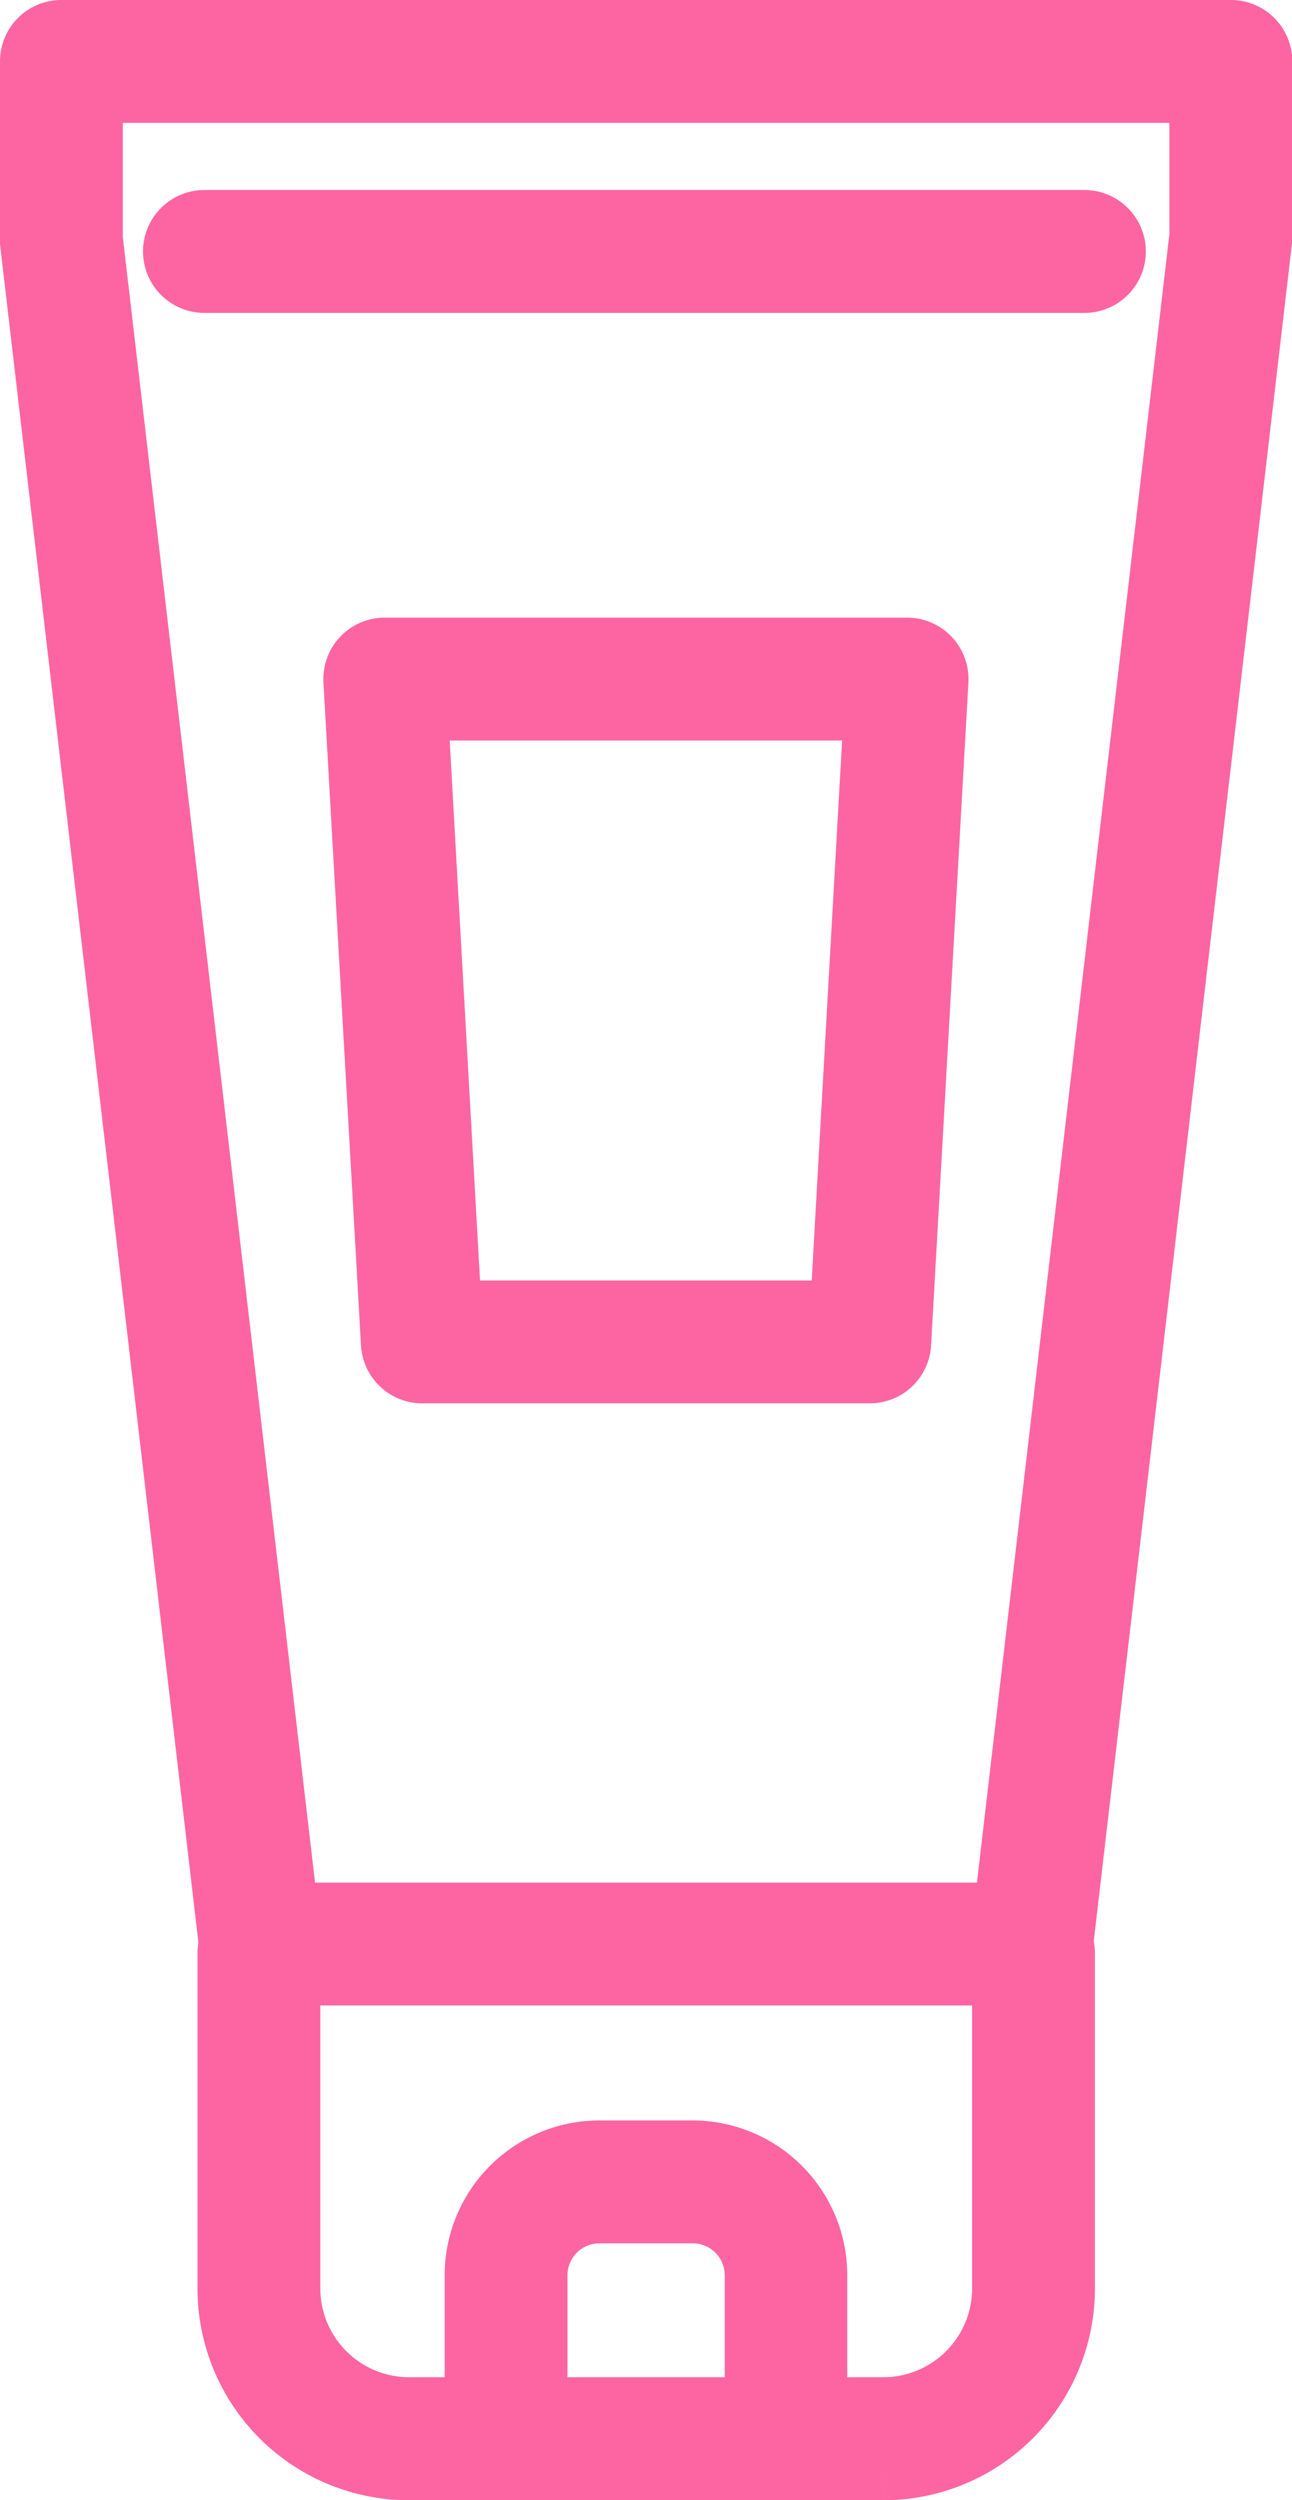
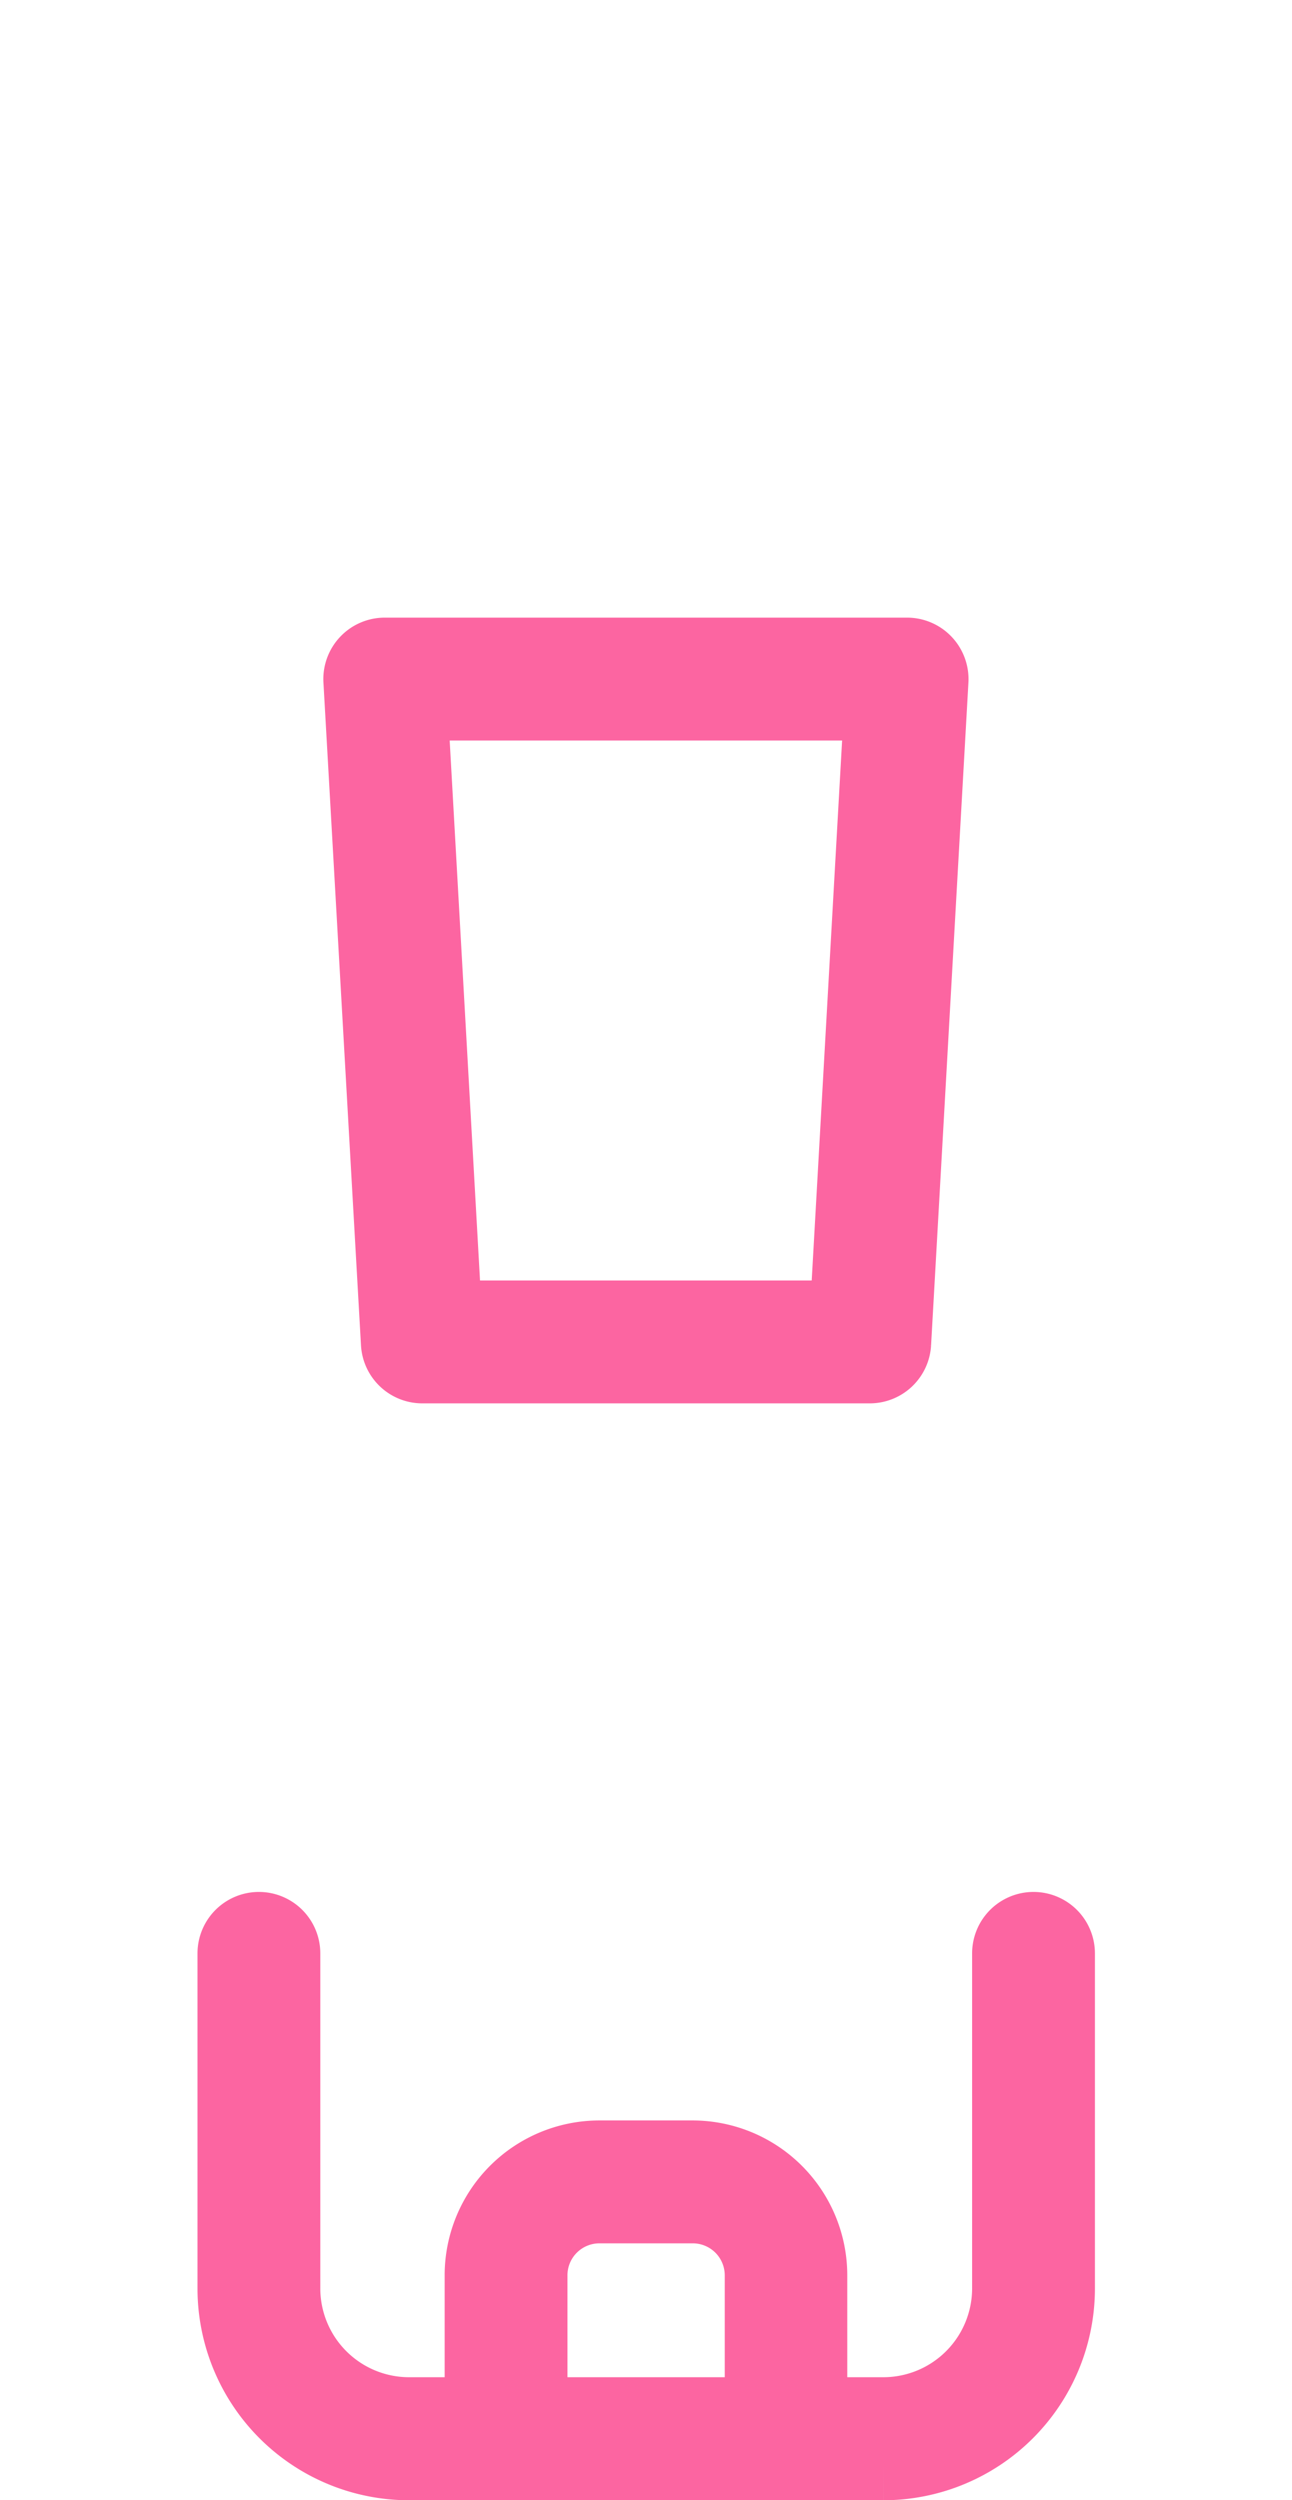
<svg xmlns="http://www.w3.org/2000/svg" width="18.474" height="35.725" viewBox="0 0 18.474 35.725">
  <g id="Group_4617" data-name="Group 4617" transform="translate(0.5 0.5)">
-     <path id="Path_2499" data-name="Path 2499" d="M14.25,27.655H3.224a.378.378,0,0,1-.376-.334L0,2.959,0,.378A.377.377,0,0,1,.378,0H17.1a.377.377,0,0,1,.378.378V2.915L14.626,27.321a.378.378,0,0,1-.376.334M3.56,26.9H13.914L16.721,2.872l0-2.116H.756v2.16Z" fill="#fc65a1" stroke="#fc65a1" stroke-width="1" />
-     <path id="Path_2500" data-name="Path 2500" d="M16.794,5.845H4.211a.378.378,0,1,1,0-.756H16.794a.378.378,0,0,1,0,.756" transform="translate(-1.788 -2.374)" fill="#fc65a1" stroke="#fc65a1" stroke-width="1" />
    <path id="Path_2501" data-name="Path 2501" d="M14.6,58.358H7.815a2.526,2.526,0,0,1-2.523-2.523V51.044a.378.378,0,0,1,.756,0v4.791A1.77,1.77,0,0,0,7.815,57.6H14.6a1.77,1.77,0,0,0,1.768-1.768V51.044a.378.378,0,0,1,.756,0v4.791A2.526,2.526,0,0,1,14.6,58.358" transform="translate(-2.468 -23.633)" fill="#fc65a1" stroke="#fc65a1" stroke-width="1" />
    <path id="Path_2502" data-name="Path 2502" d="M16.3,61.215a.377.377,0,0,1-.378-.378V58.5a.957.957,0,0,0-.956-.956H13.629a.957.957,0,0,0-.956.956v2.334a.378.378,0,1,1-.756,0V58.5a1.714,1.714,0,0,1,1.712-1.712h1.334A1.714,1.714,0,0,1,16.674,58.5v2.334a.377.377,0,0,1-.378.378" transform="translate(-5.559 -26.49)" fill="#fc65a1" stroke="#fc65a1" stroke-width="1" />
    <path id="Path_2503" data-name="Path 2503" d="M15.981,26.767h-6.4a.378.378,0,0,1-.377-.356L8.667,16.94a.378.378,0,0,1,.377-.4h7.47a.379.379,0,0,1,.377.4l-.534,9.471a.378.378,0,0,1-.377.356m-6.046-.756h5.688l.491-8.715H9.444Z" transform="translate(-4.043 -7.715)" fill="#fc65a1" stroke="#fc65a1" stroke-width="1" />
  </g>
</svg>